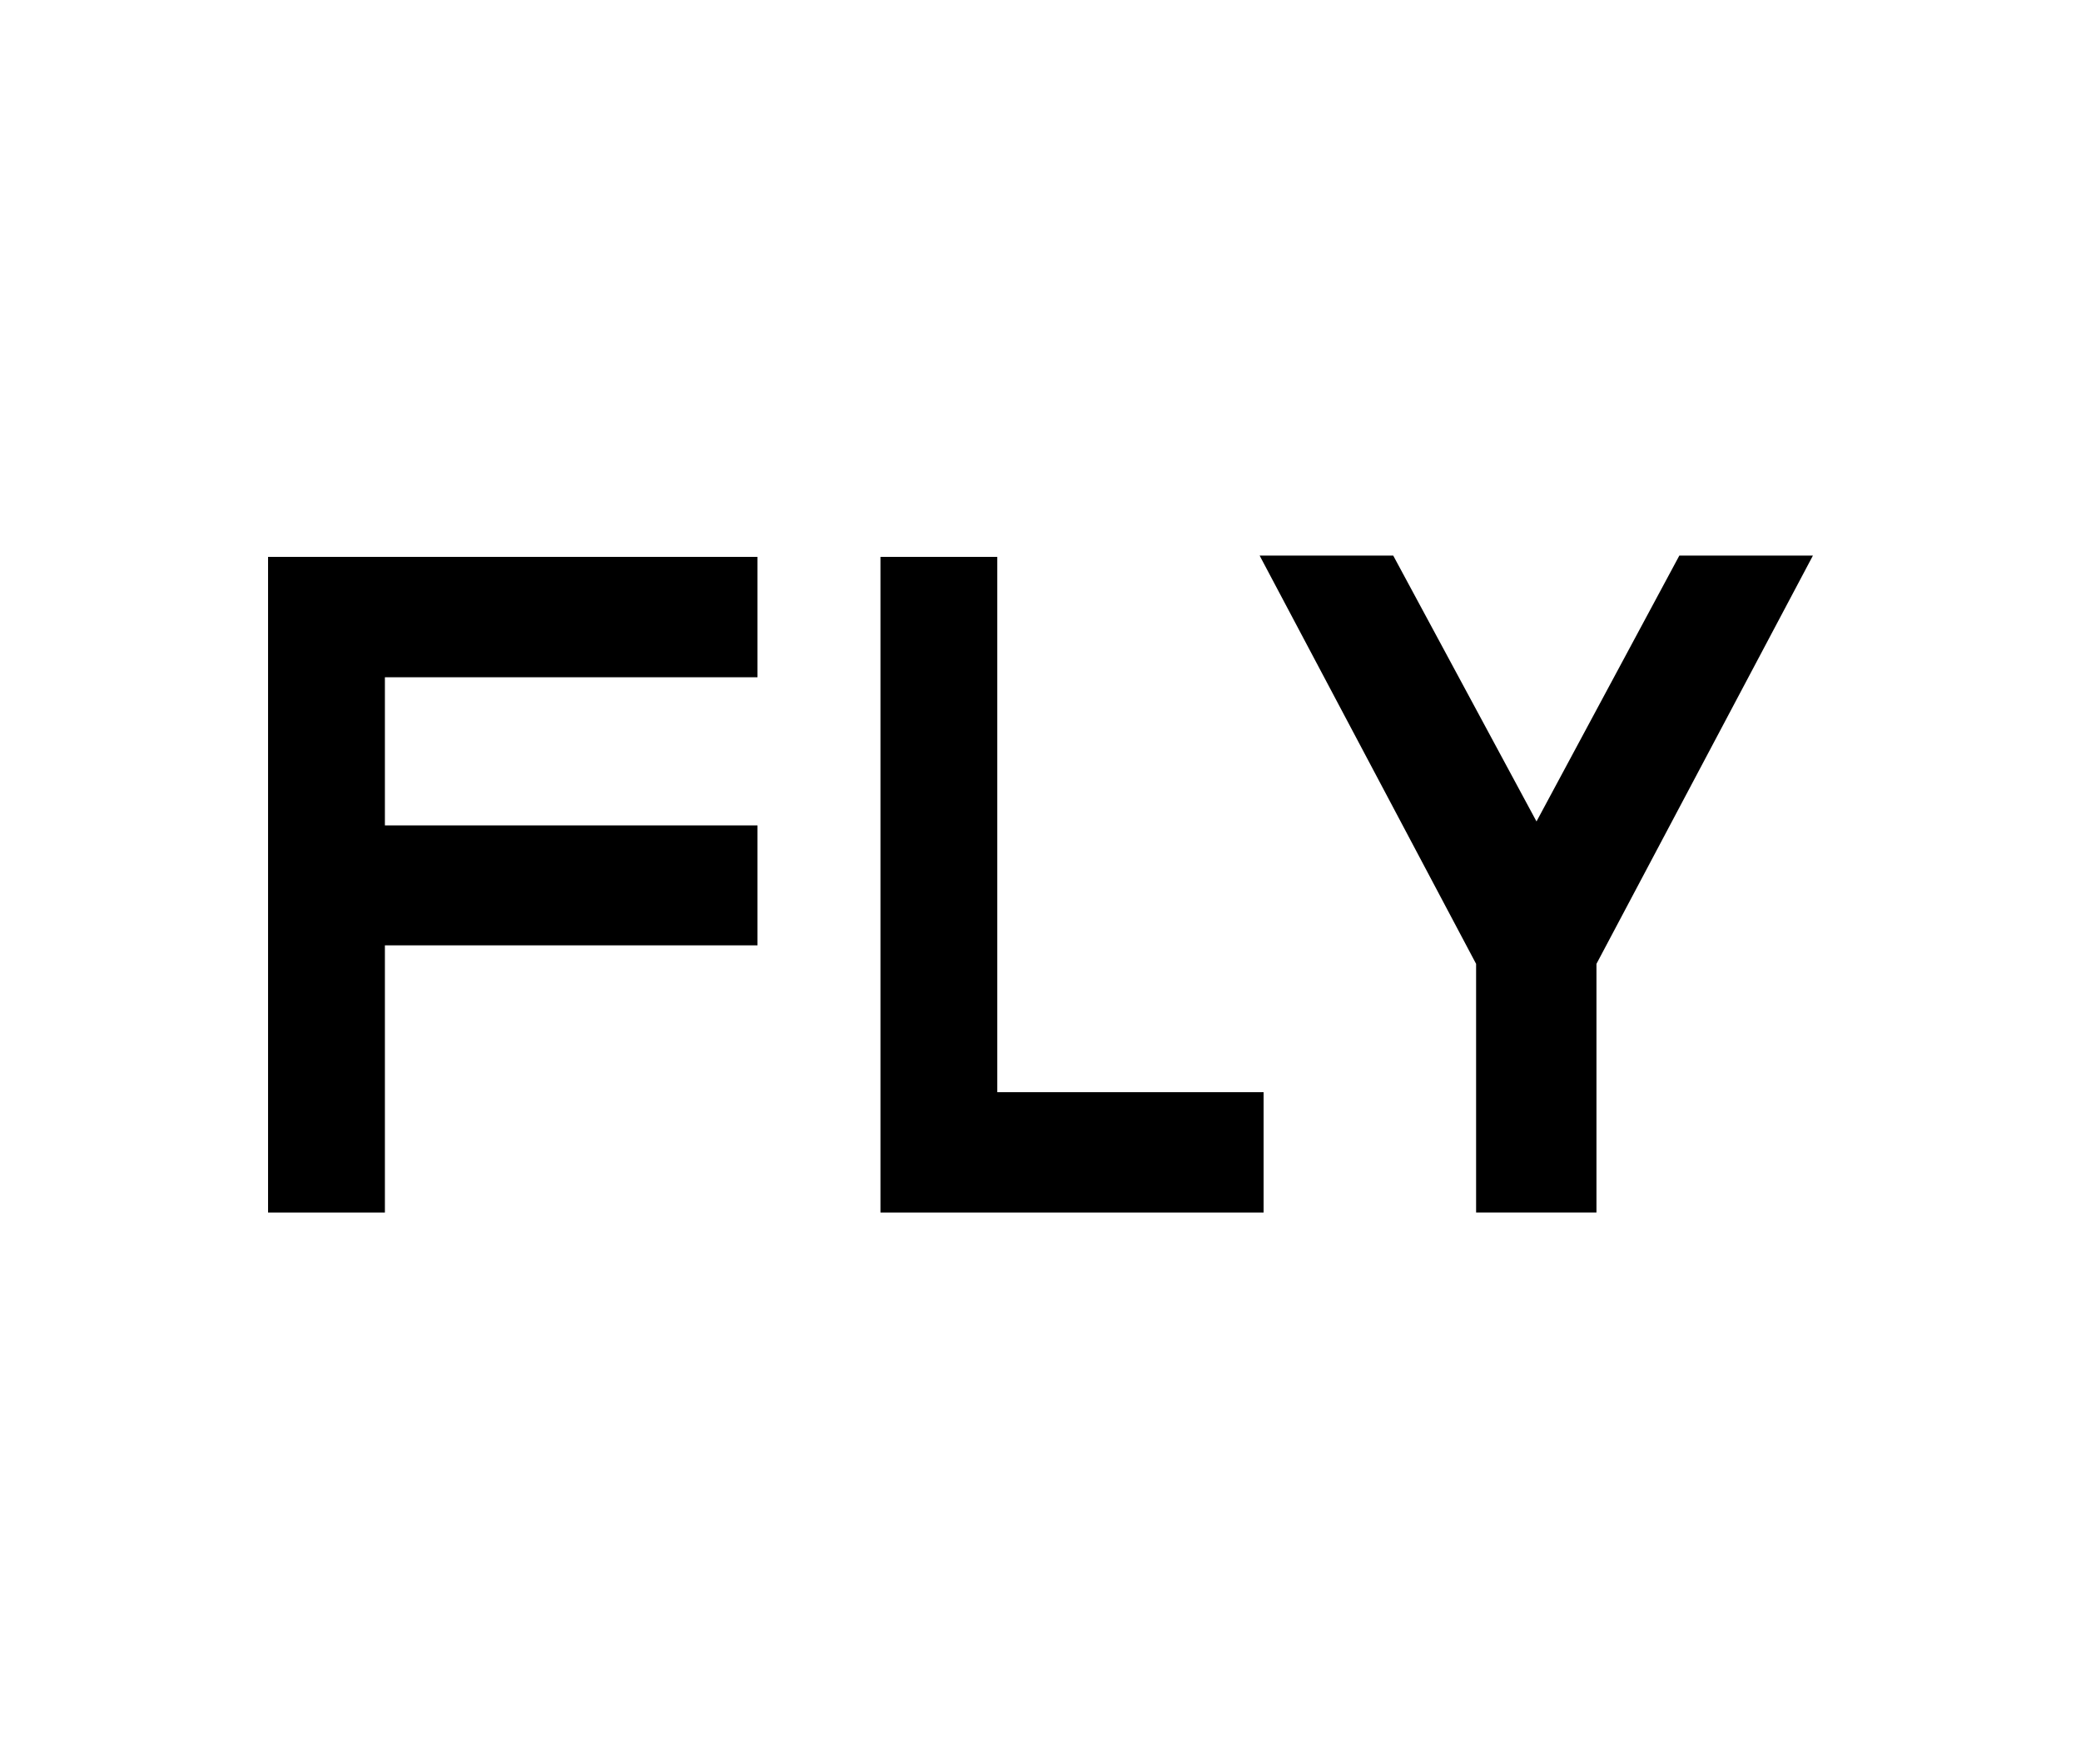
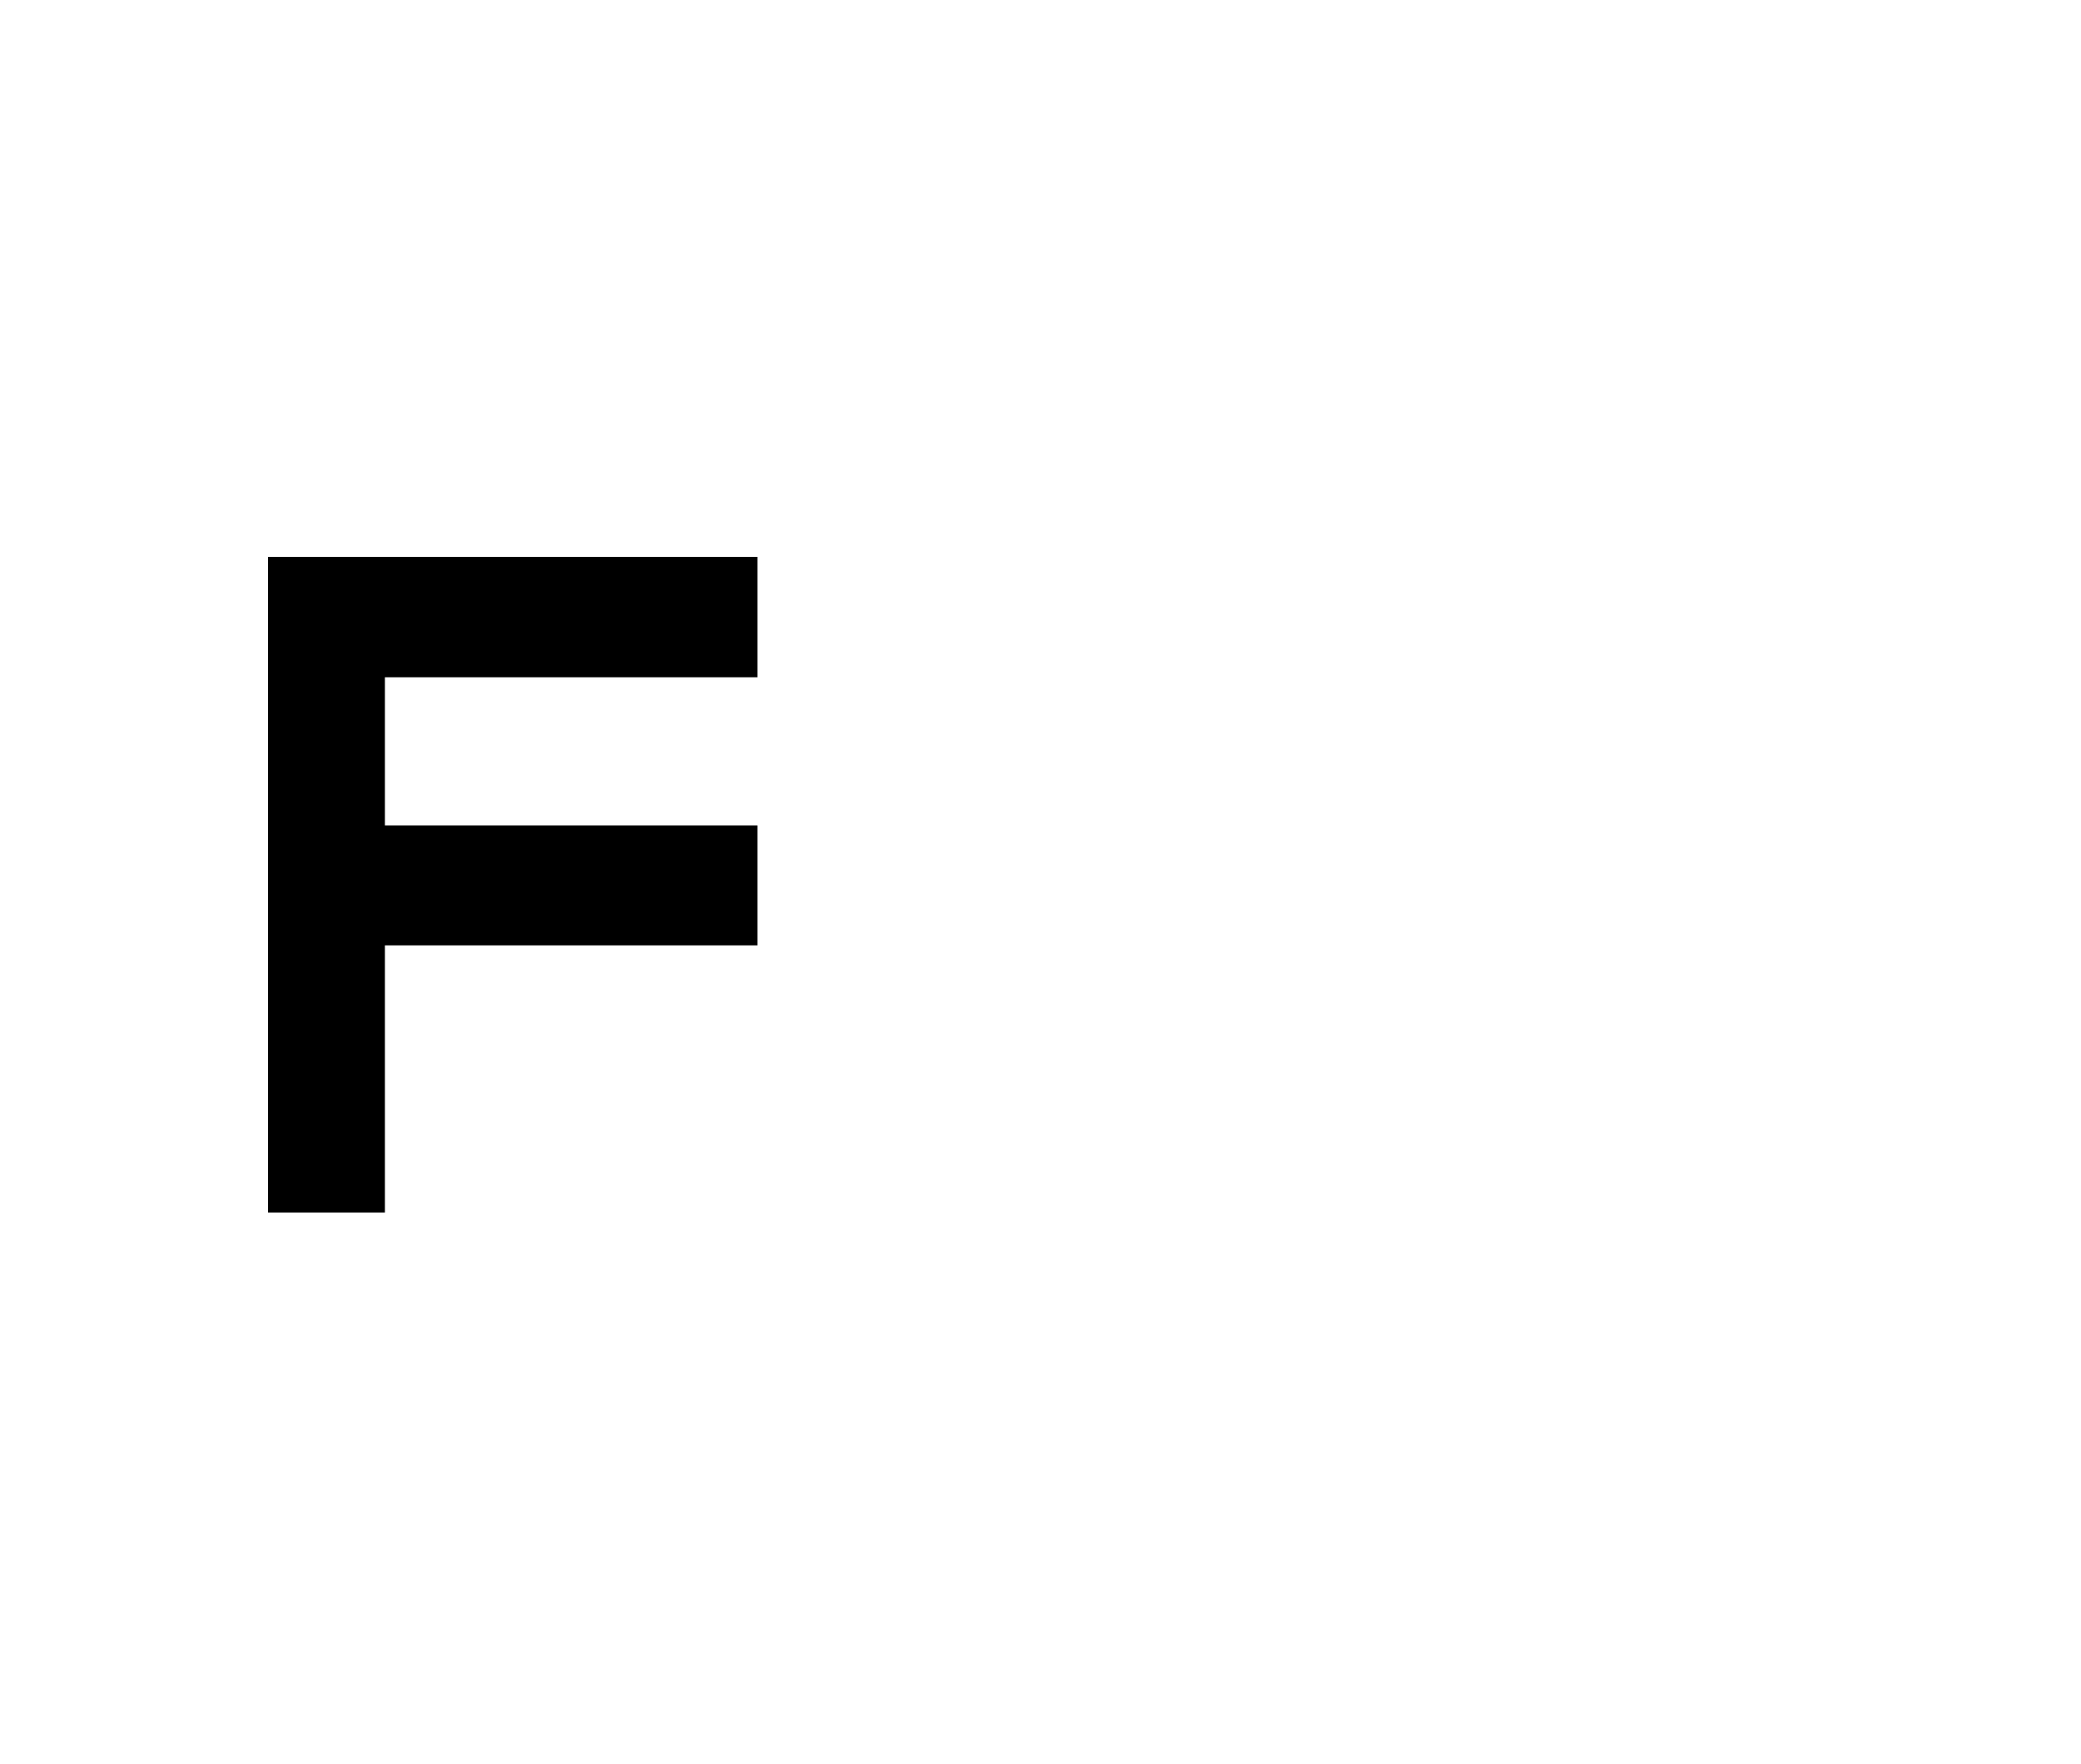
<svg xmlns="http://www.w3.org/2000/svg" id="Capa_1" version="1.1" viewBox="0 0 472 400">
-   <polygon points="226.2 247.7 226.2 126.3 199.7 126.3 199.7 275 286.6 275 286.6 247.7 226.2 247.7" />
  <polygon points="171.8 153.6 171.8 126.3 60.8 126.3 60.8 275 87.3 275 87.3 214.4 171.8 214.4 171.8 187.2 87.3 187.2 87.3 153.6 171.8 153.6" />
-   <polygon points="411.2 126 380.9 126 348.5 186.3 316 126 285.7 126 334.8 218.6 334.8 275 362.1 275 362.1 218.6 362.1 218.6 411.2 126" />
</svg>